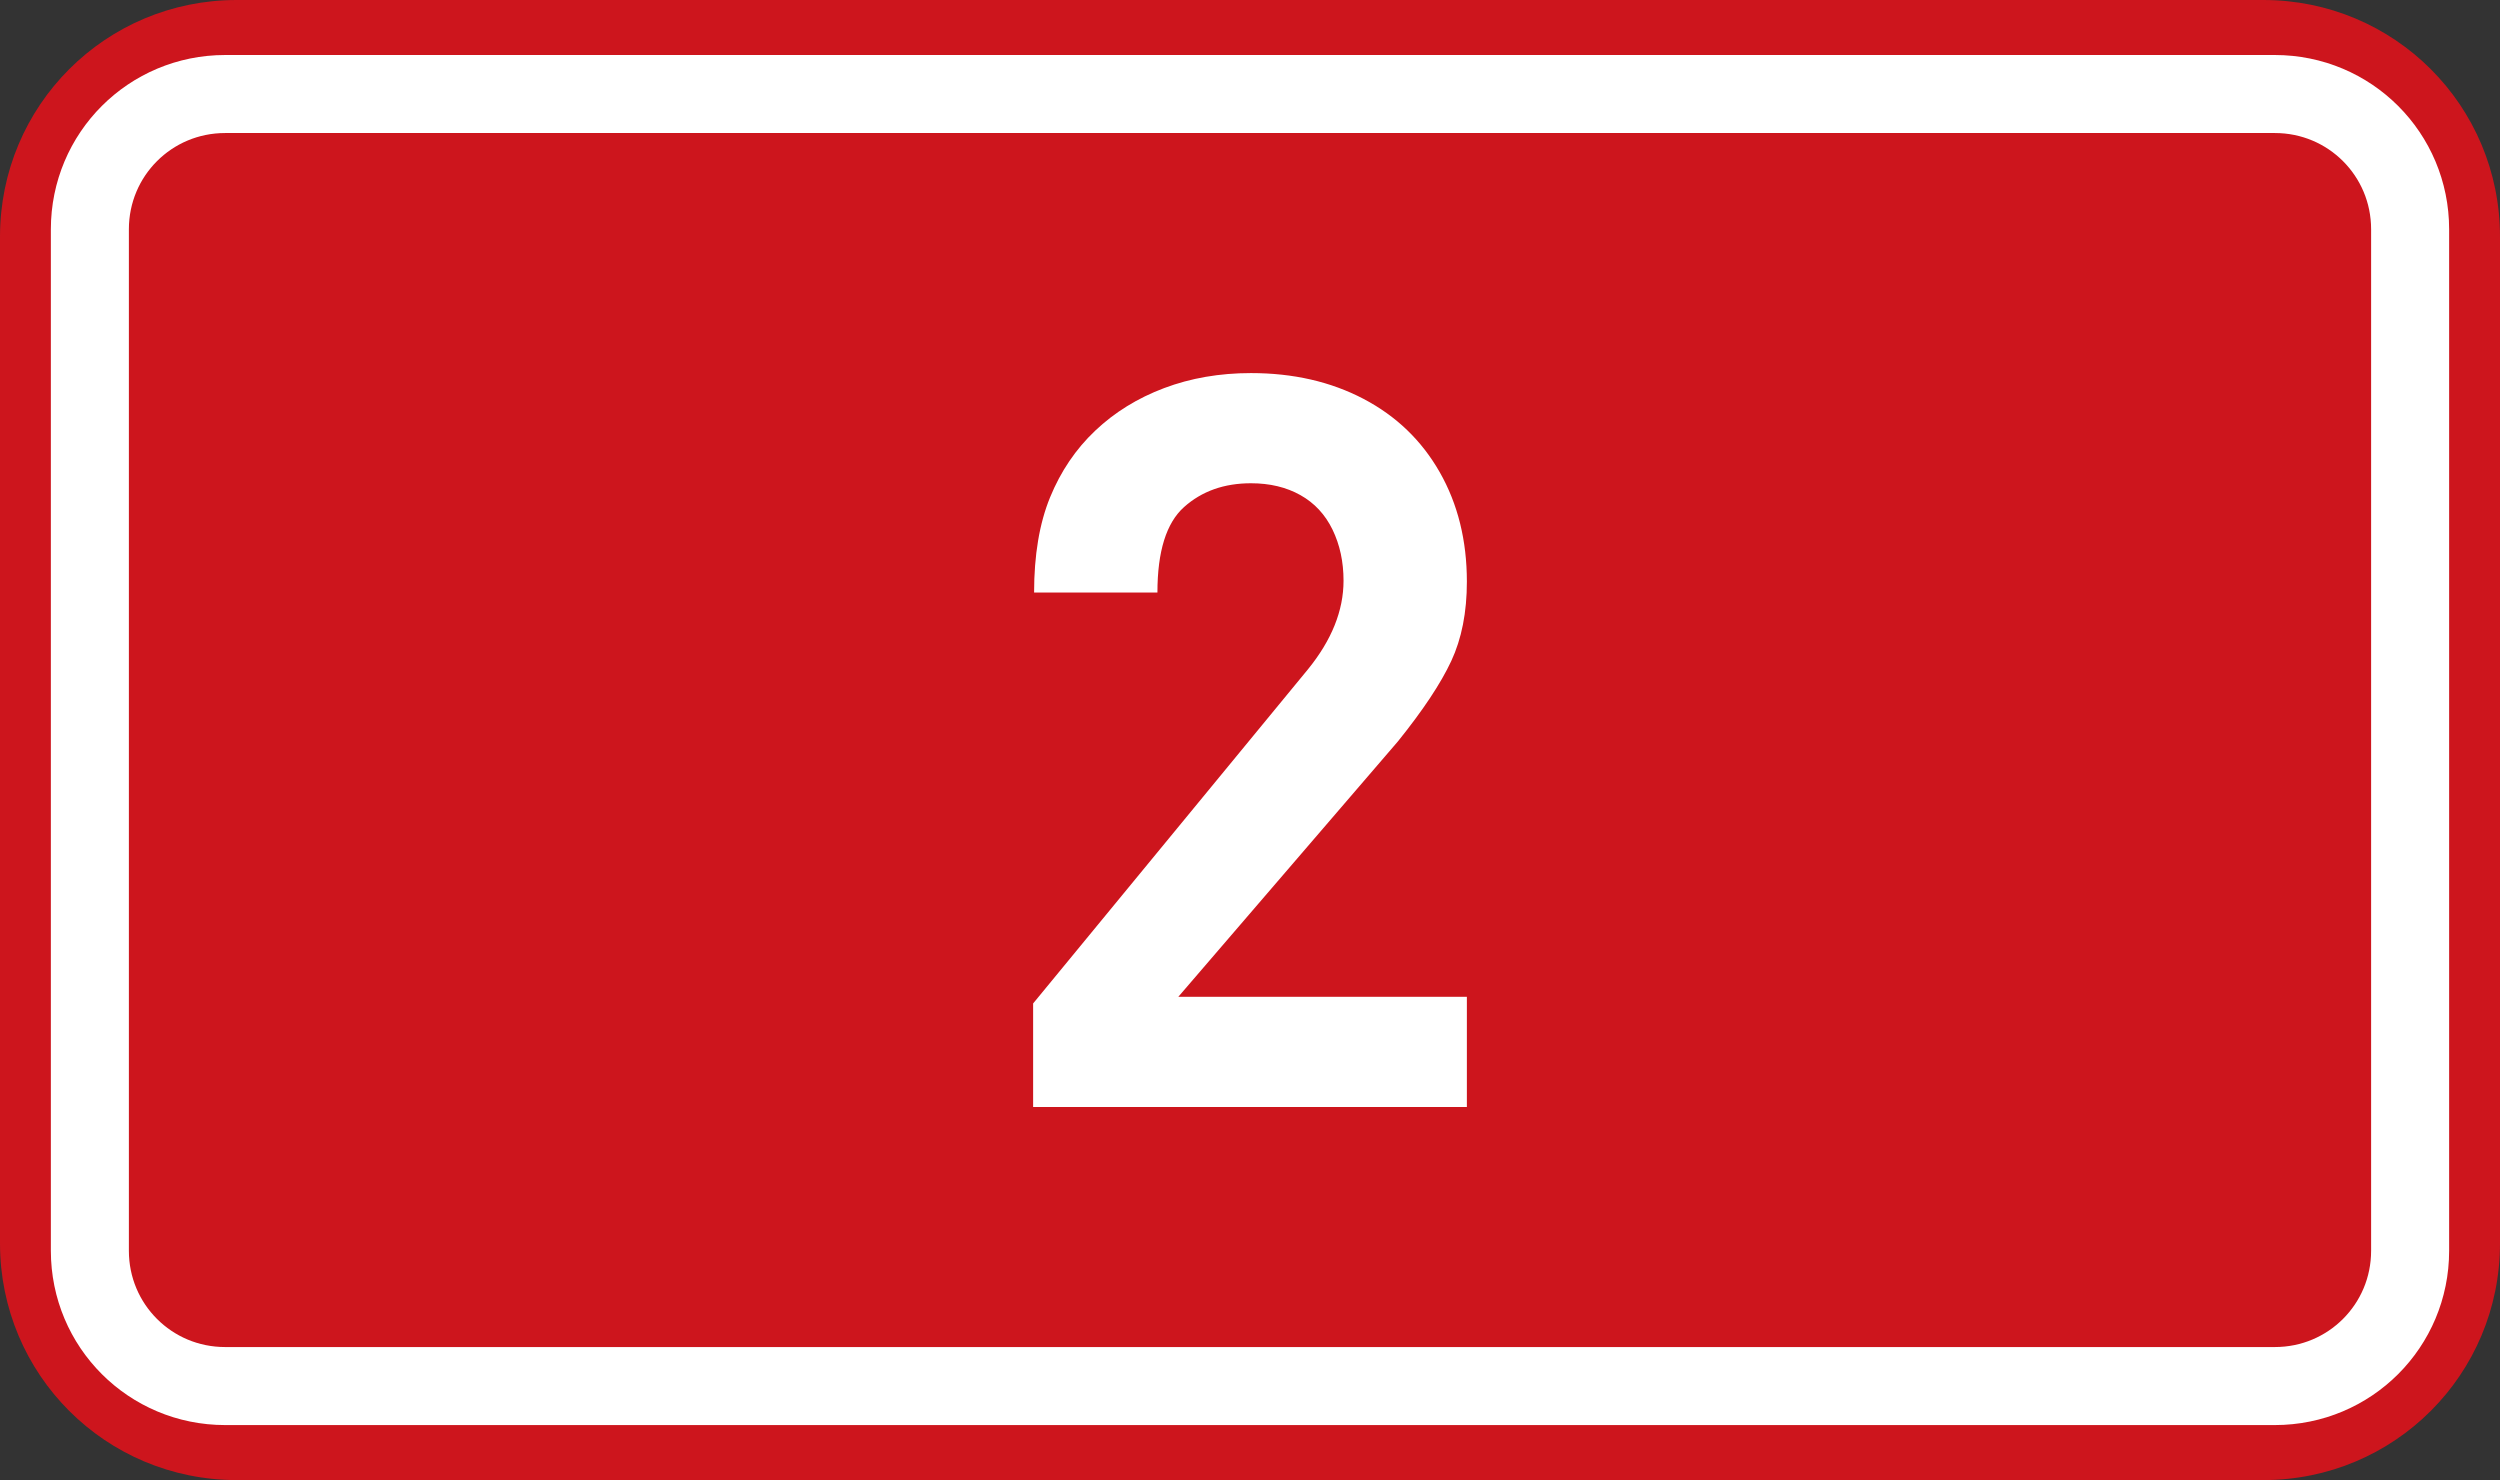
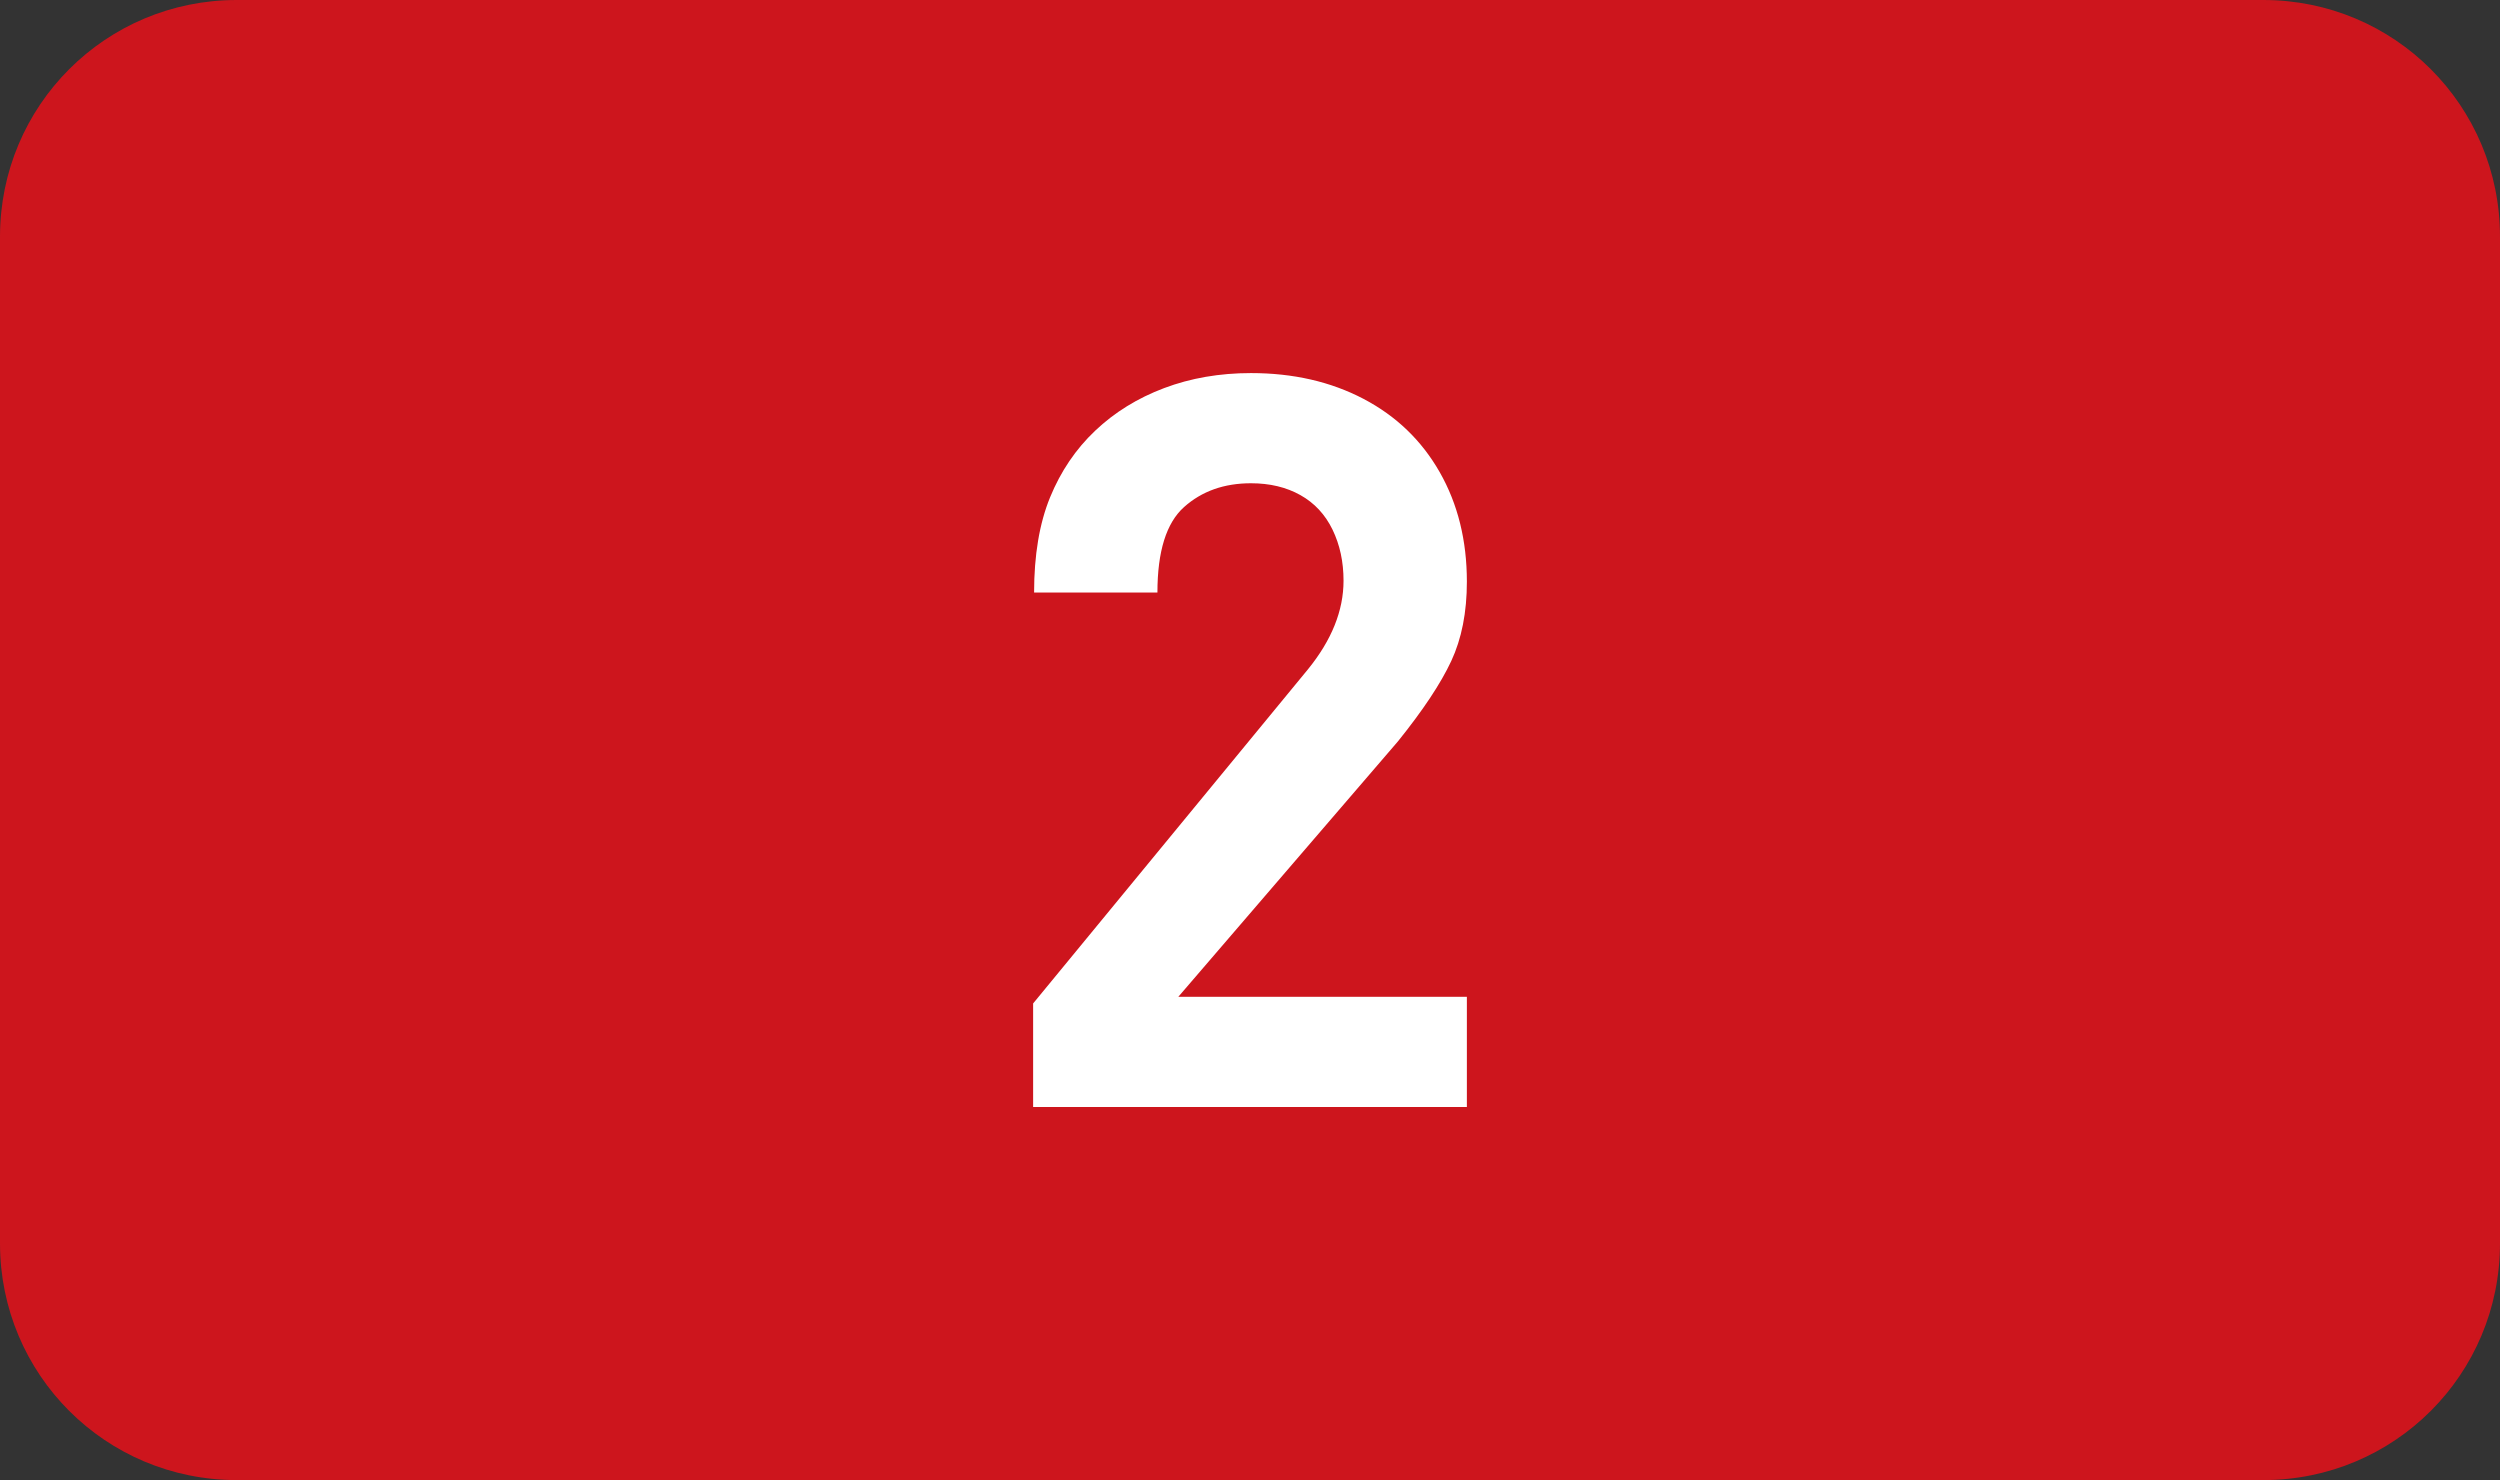
<svg xmlns="http://www.w3.org/2000/svg" width="369.571" height="218.798">
  <rect width="100%" height="100%" fill="#333333" stroke="none" />
  <path style="fill:#cd151d;fill-opacity:1;fill-rule:evenodd;stroke:none" d="M197.957 262.454h299.571c19.39 0 35 15.61 35 35v148.798c0 19.39-15.61 35-35 35H197.957c-19.39 0-35-15.61-35-35V297.454c0-19.39 15.61-35 35-35z" transform="translate(-162.957 -262.454)" />
-   <path style="fill:none;stroke:#fff;stroke-width:11.534;stroke-linejoin:round;stroke-miterlimit:0;stroke-opacity:1" d="M196.242 276.353h303c11.08 0 20 8.92 20 20v151c0 11.08-8.92 20-20 20h-303c-11.08 0-20-8.92-20-20v-151c0-11.08 8.92-20 20-20z" transform="translate(-162.957 -262.454)" />
  <path style="font-size:150px;font-style:normal;font-variant:normal;font-weight:700;font-stretch:normal;text-align:start;line-height:125%;letter-spacing:0;word-spacing:0;writing-mode:lr-tb;text-anchor:start;fill:#fff;fill-opacity:1;stroke:none;font-family:DIN Medium;-inkscape-font-specification:'DIN Medium, Bold'" d="M379.802 426.1h-64.12v-15.307l40.637-49.407c3.5-4.309 5.25-8.671 5.25-13.087 0-2.795-.542-5.311-1.627-7.549-1.085-2.236-2.668-3.938-4.75-5.106-2.08-1.167-4.516-1.75-7.305-1.75-3.974 0-7.272 1.173-9.895 3.52-2.623 2.346-3.935 6.56-3.935 12.638h-18.232c0-5.536.786-10.227 2.36-14.074 1.573-3.846 3.797-7.132 6.671-9.855 2.875-2.724 6.275-4.824 10.2-6.301 3.924-1.477 8.201-2.216 12.83-2.216 6.241 0 11.783 1.269 16.627 3.806 4.843 2.538 8.602 6.153 11.277 10.847 2.674 4.694 4.012 10.09 4.012 16.186 0 4.517-.77 8.429-2.312 11.735-1.541 3.307-4.175 7.272-7.9 11.895l-32.447 37.738h42.659z" transform="translate(-162.957 -262.454)" />
</svg>